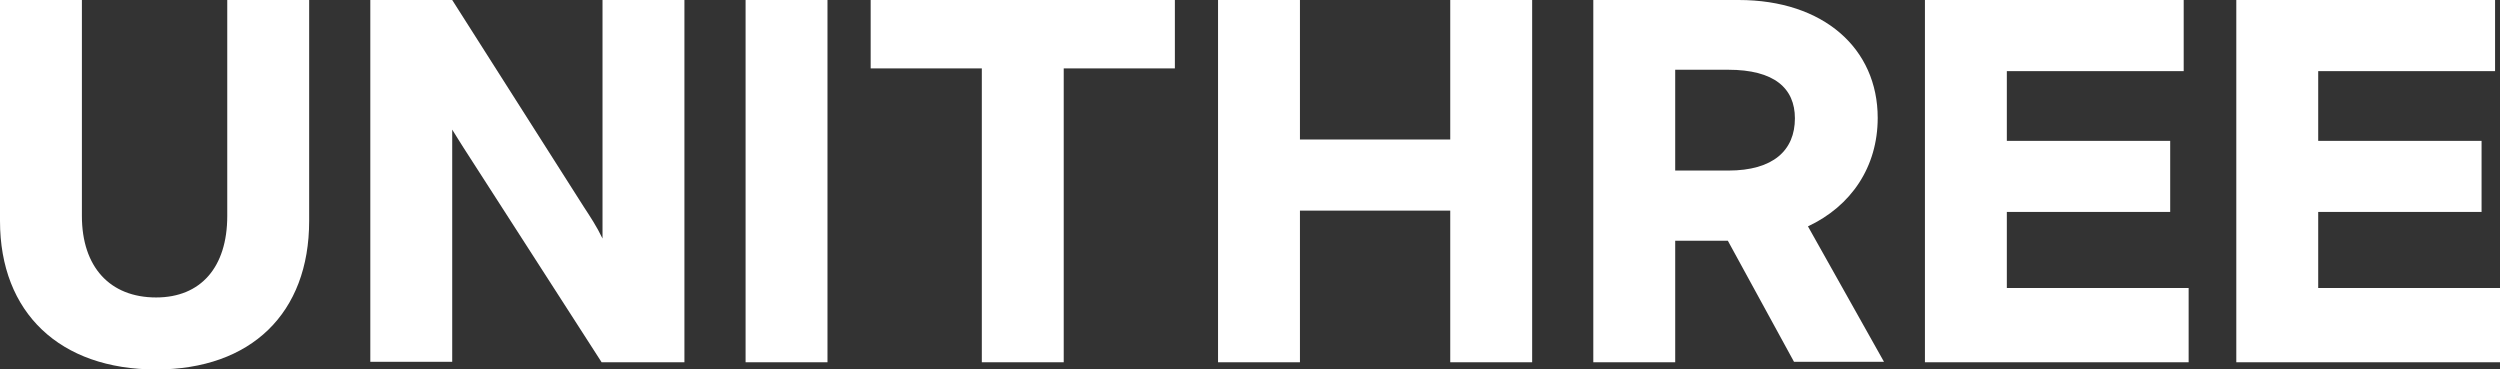
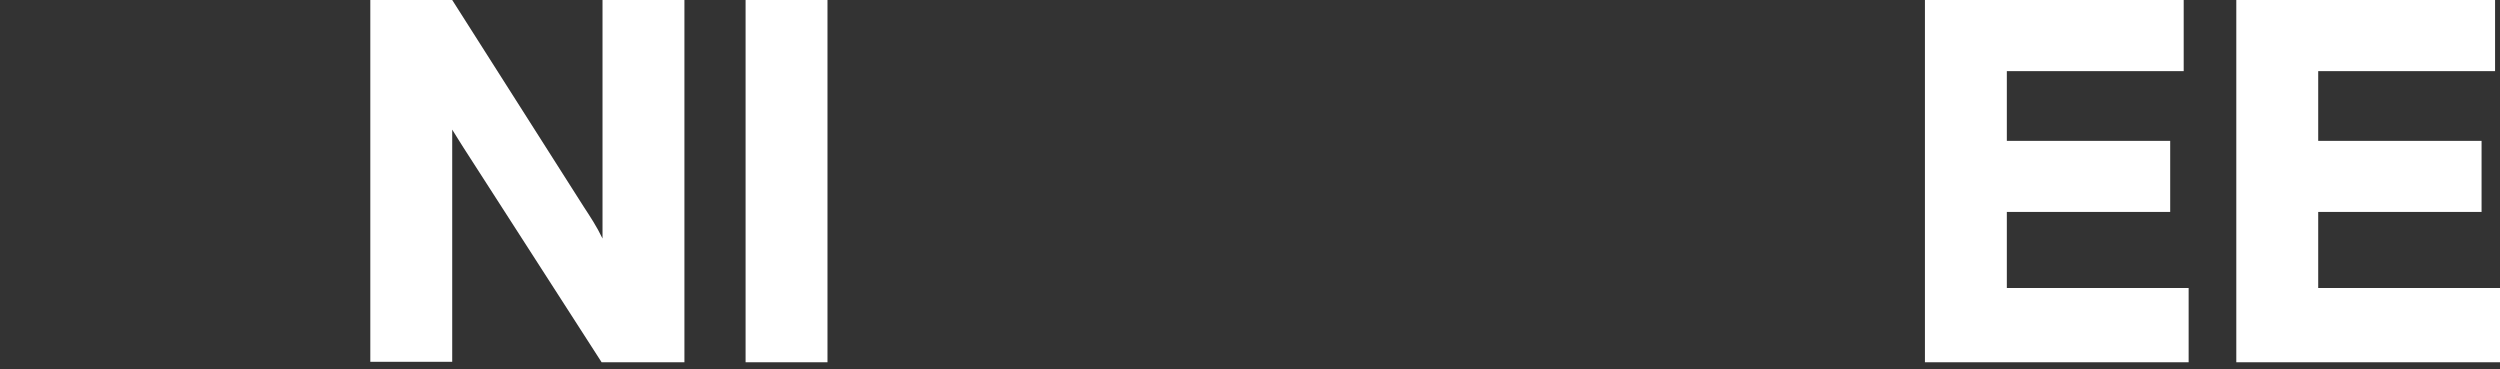
<svg xmlns="http://www.w3.org/2000/svg" version="1.1" id="Layer_1" x="0px" y="0px" width="336.021px" height="49.659px" viewBox="0 0 336.021 49.659" enable-background="new 0 0 336.021 49.659" xml:space="preserve">
  <rect x="0" y="0" width="336.021" height="49.659" fill="#333333" stroke="none" />
  <g>
-     <path fill="#FFFFFF" d="M0,29.699V0h11.008v29.033c0,6.835,3.751,10.948,9.98,10.948c5.988,0,9.557-4.053,9.557-10.948V0h11.009   v29.699c0,12.399-7.803,19.96-20.565,19.96C8.044,49.659,0,42.038,0,29.699z" />
    <path fill="#FFFFFF" d="M49.773,48.631V0h11.008l17.662,27.763c0.907,1.391,1.754,2.661,2.54,4.294v-4.839V0h11.009v48.691H80.863   L62.294,19.839c-0.484-0.726-0.968-1.573-1.513-2.419v2.964v28.247H49.773z" />
    <path fill="#FFFFFF" d="M100.213,48.691V0h11.008v48.691H100.213z" />
-     <path fill="#FFFFFF" d="M157.913,0v9.194h-14.94v39.498h-11.008V9.194h-14.94V0H157.913z" />
-     <path fill="#FFFFFF" d="M194.925,0h11.009v48.691h-11.009V28.308h-20.202v20.384h-11.008V0h11.008v18.751h20.202V0z" />
-     <path fill="#FFFFFF" d="M241.13,48.631l-8.892-16.271h-7.077v16.332h-11.008V0h19.537c11.432,0,18.689,6.533,18.689,15.848   c0,6.593-3.568,11.855-9.375,14.577l10.222,18.207H241.13z M225.161,9.375v13.549h7.138c6.049,0,8.952-2.722,8.952-7.017   c0-4.052-2.782-6.532-8.952-6.532H225.161z" />
    <path fill="#FFFFFF" d="M269.734,38.711h24.437v9.98h-35.444V0h34.779v9.557h-23.771v9.375h21.957v9.557h-21.957V38.711z" />
    <path fill="#FFFFFF" d="M311.585,38.711h24.437v9.98h-35.444V0h34.779v9.557h-23.771v9.375h21.957v9.557h-21.957V38.711z" />
  </g>
</svg>